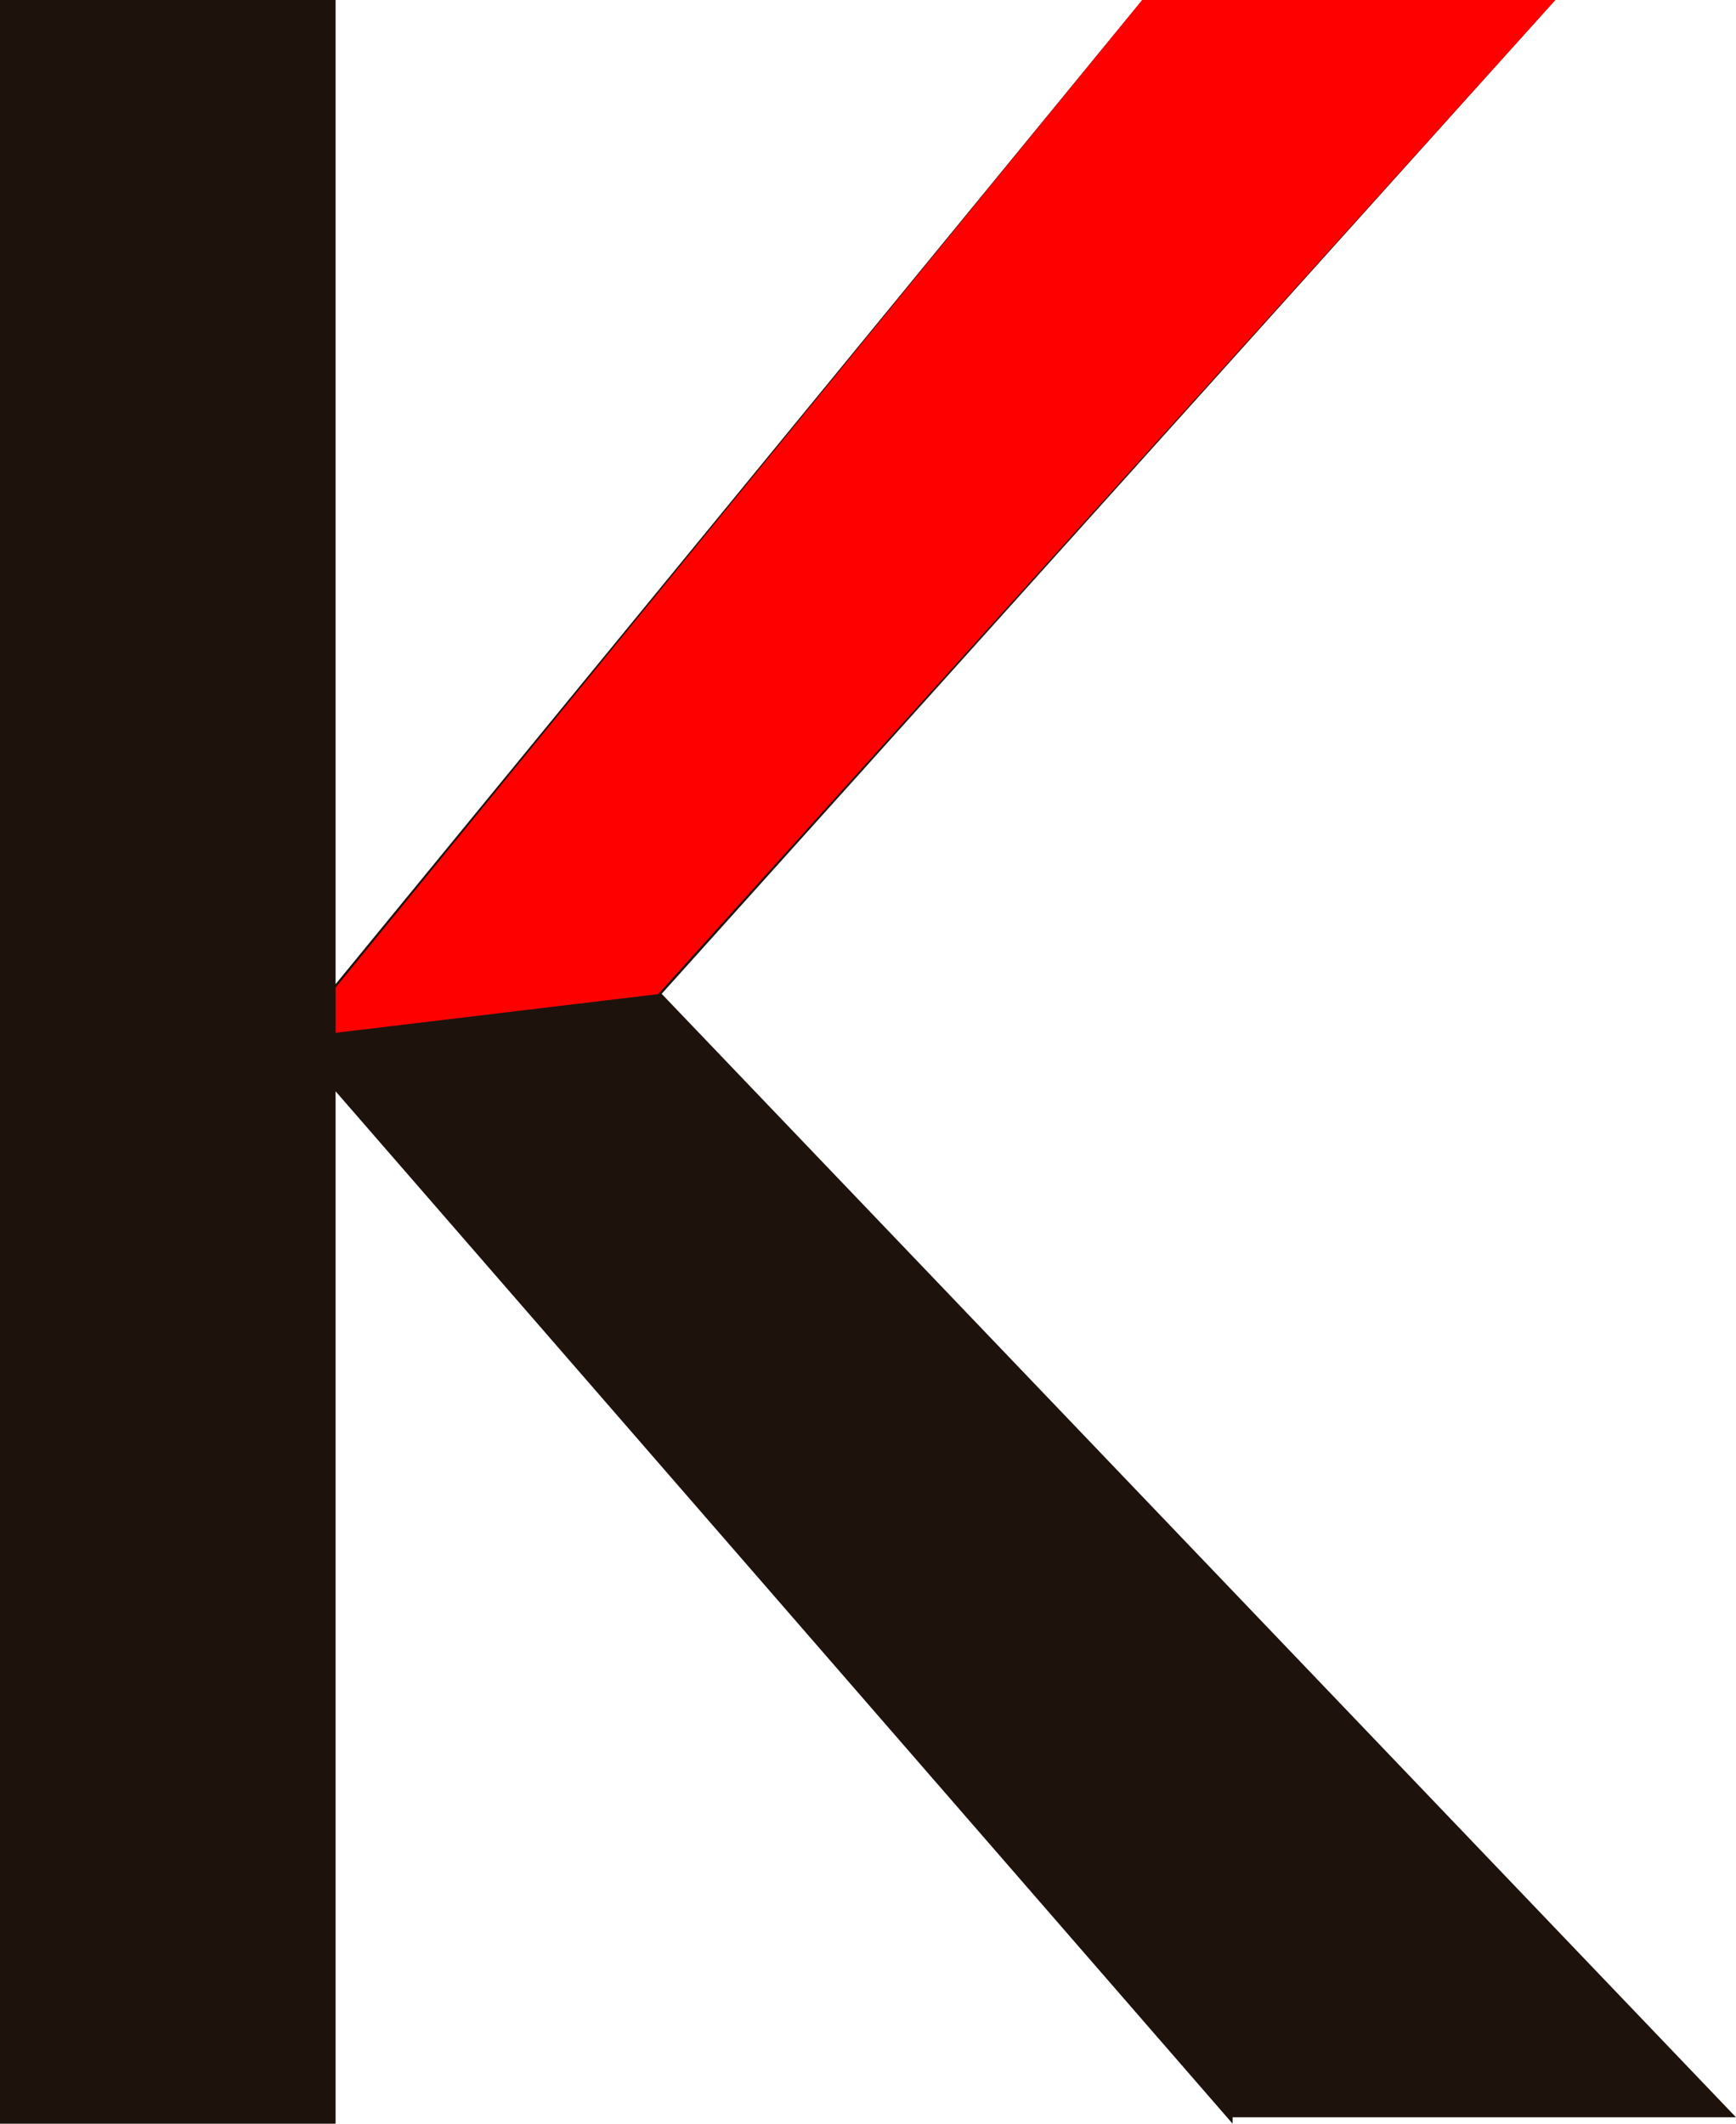
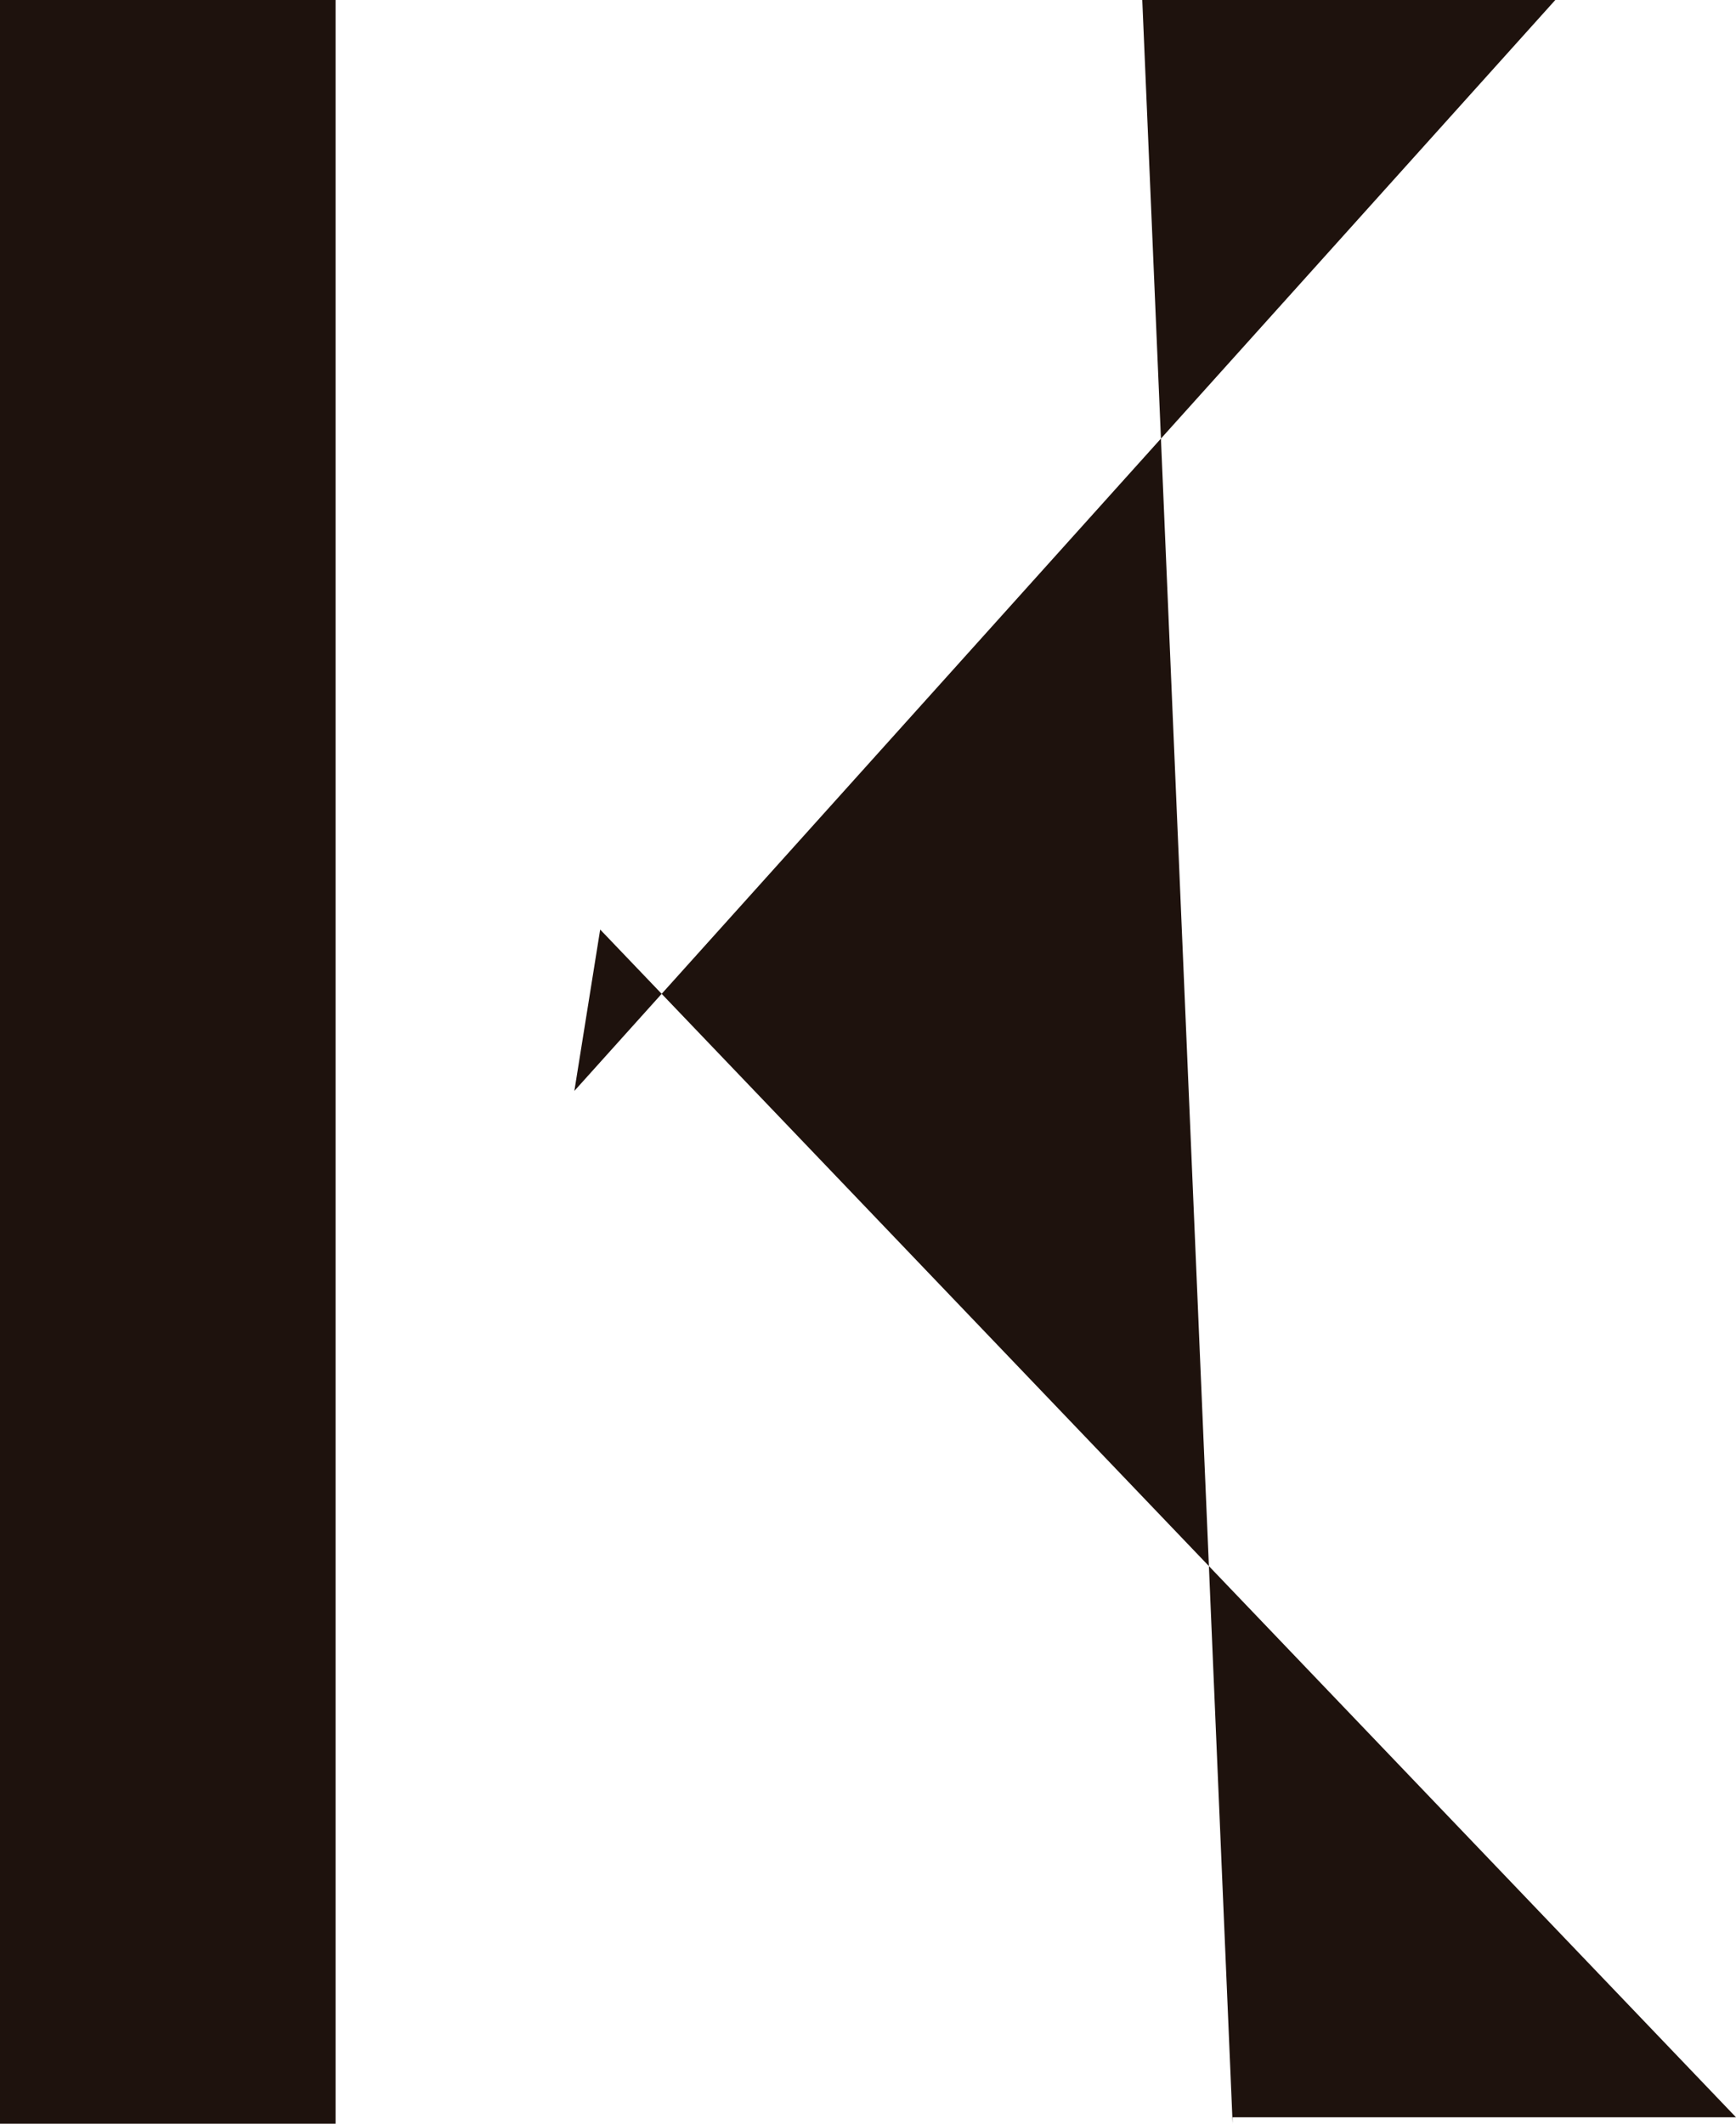
<svg xmlns="http://www.w3.org/2000/svg" id="Capa_1" x="0px" y="0px" viewBox="0 0 26.9 32.9" style="enable-background:new 0 0 26.9 32.9;" xml:space="preserve">
  <style type="text/css"> .st0{fill:#1E120D;} .st1{fill:#FF0000;}</style>
  <g>
    <g>
-       <path class="st0" d="M0,32.9V0h5.2v32.9H0z M19.1,32.9L4.5,16.1L17.7,0h6.4L8.9,16.9l0.4-2.5l17.6,18.4H19.1z" />
+       <path class="st0" d="M0,32.9V0h5.2v32.9H0z M19.1,32.9L17.7,0h6.4L8.9,16.9l0.4-2.5l17.6,18.4H19.1z" />
    </g>
    <g>
      <g>
        <g>
-           <polygon class="st1" points="10.2,15.4 24.1,0 17.7,0 5.2,15.3 5.2,16 " />
-         </g>
+           </g>
      </g>
    </g>
  </g>
</svg>